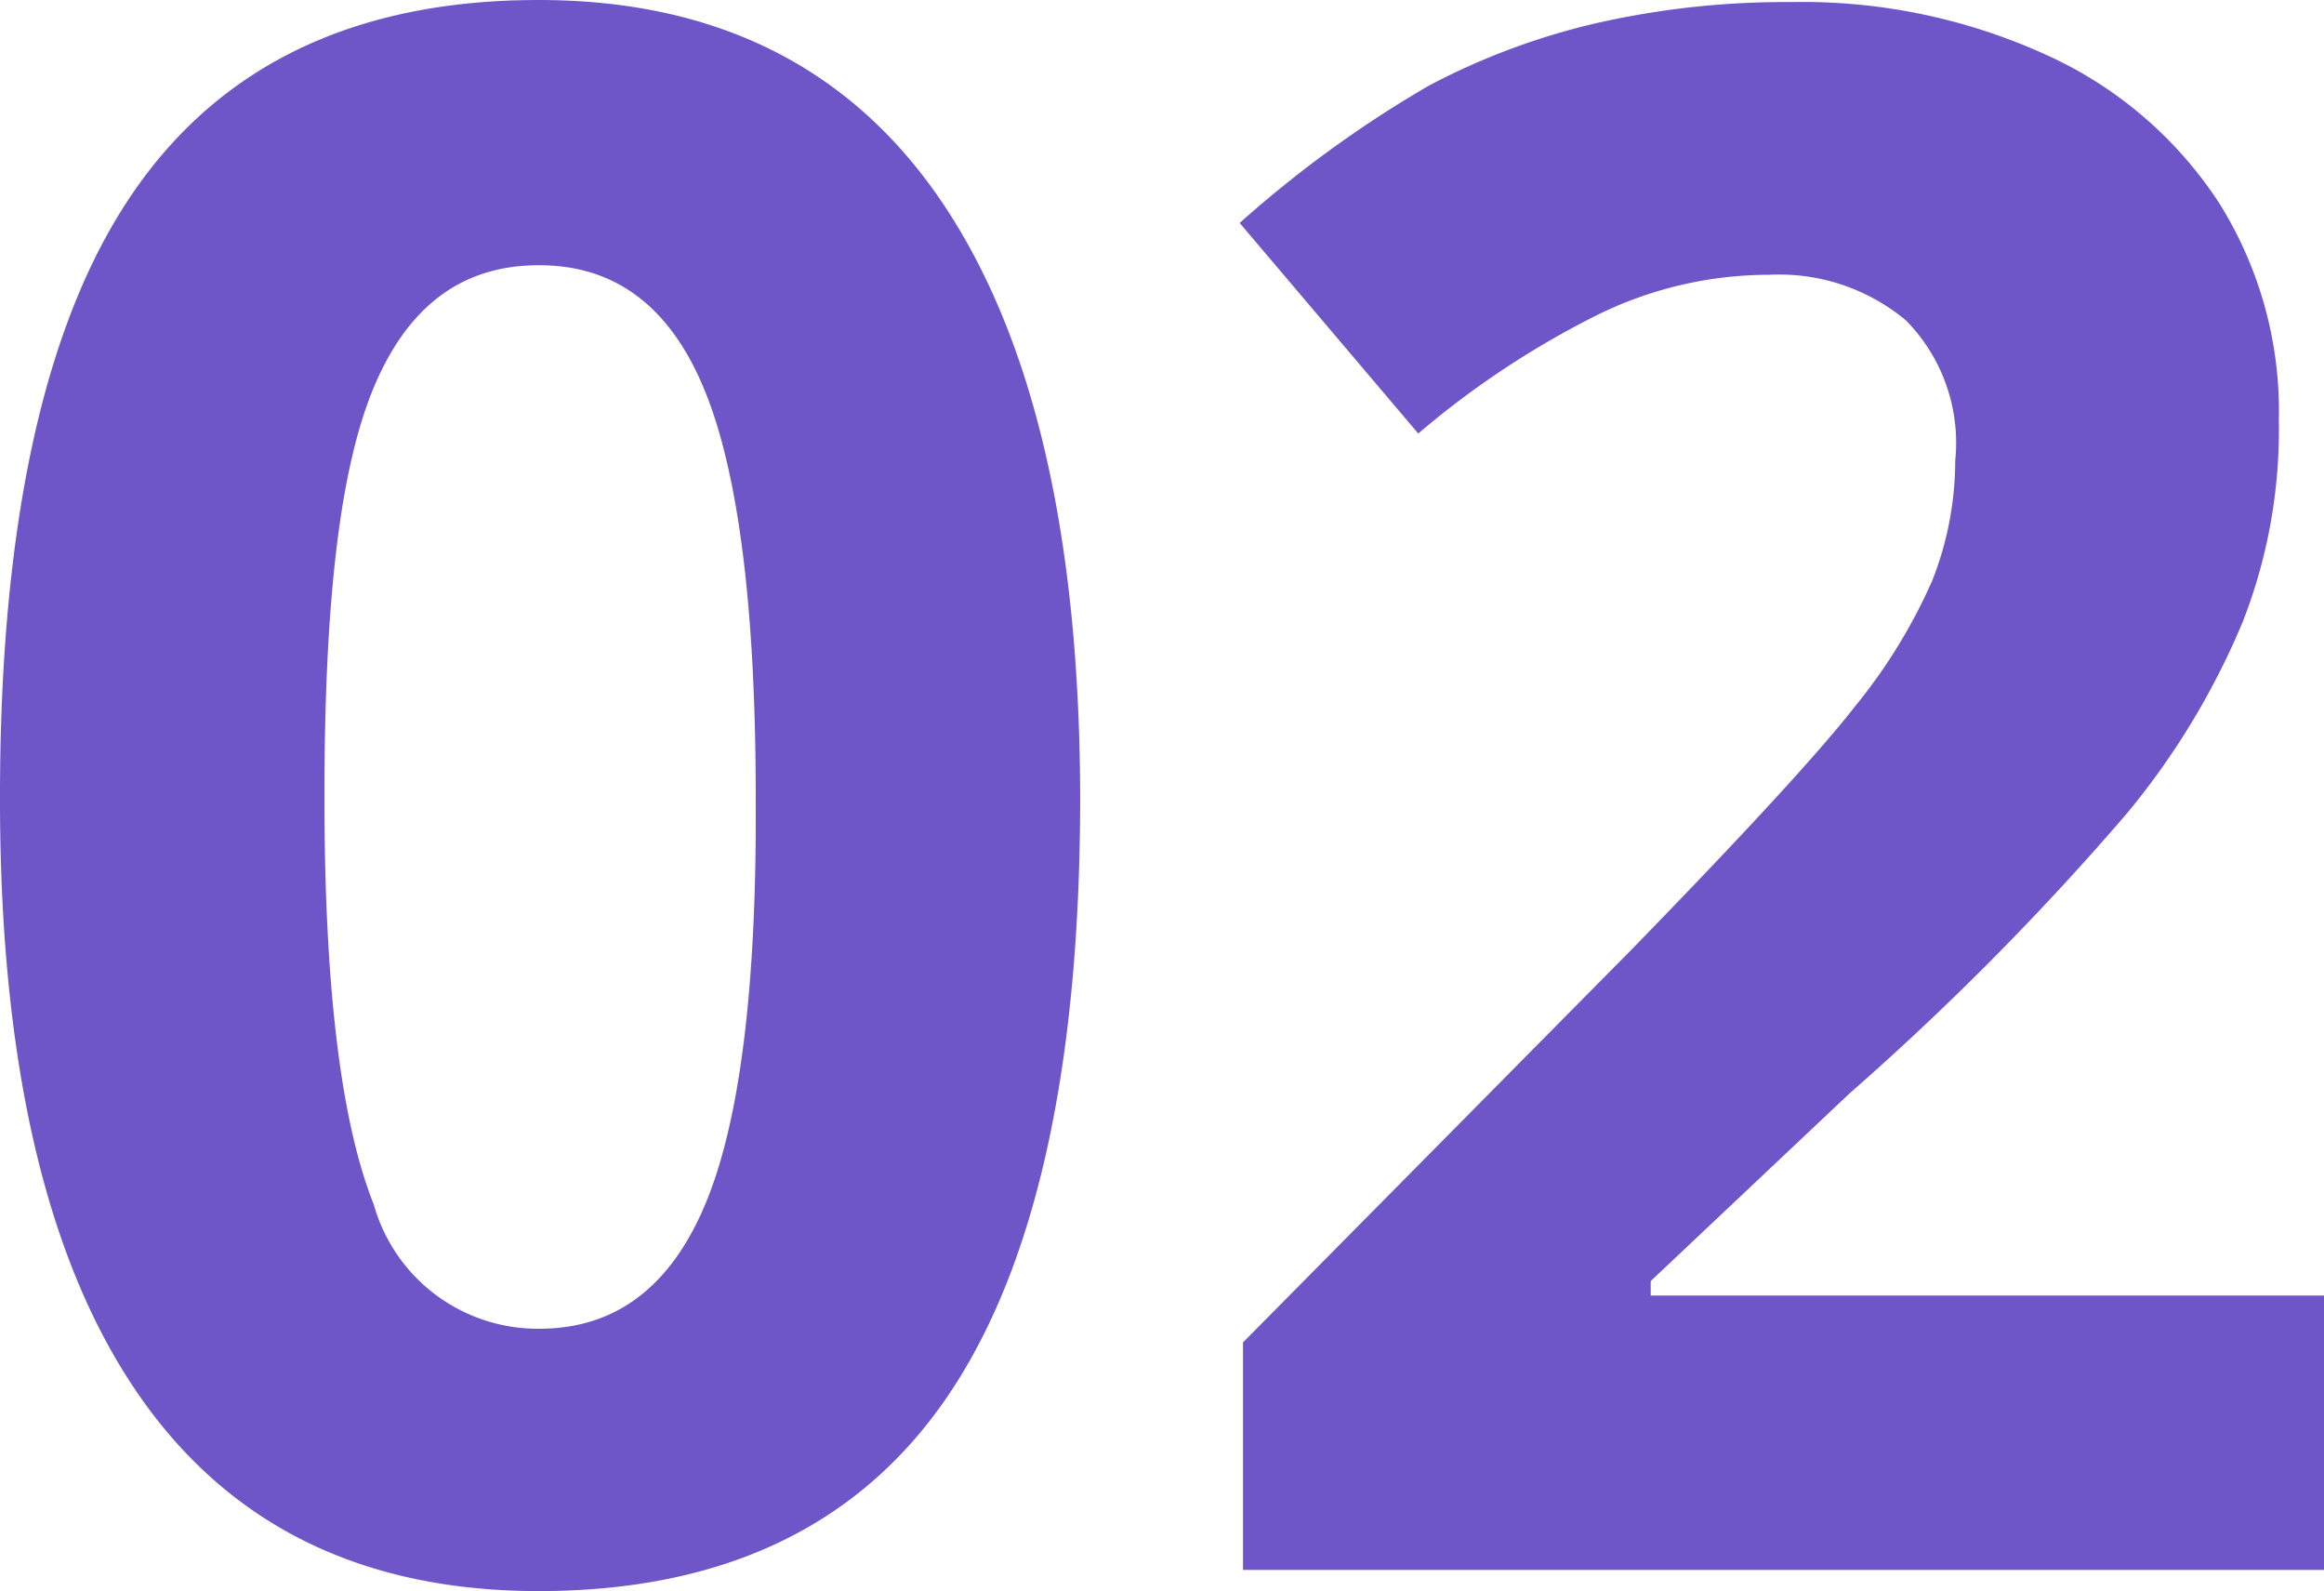
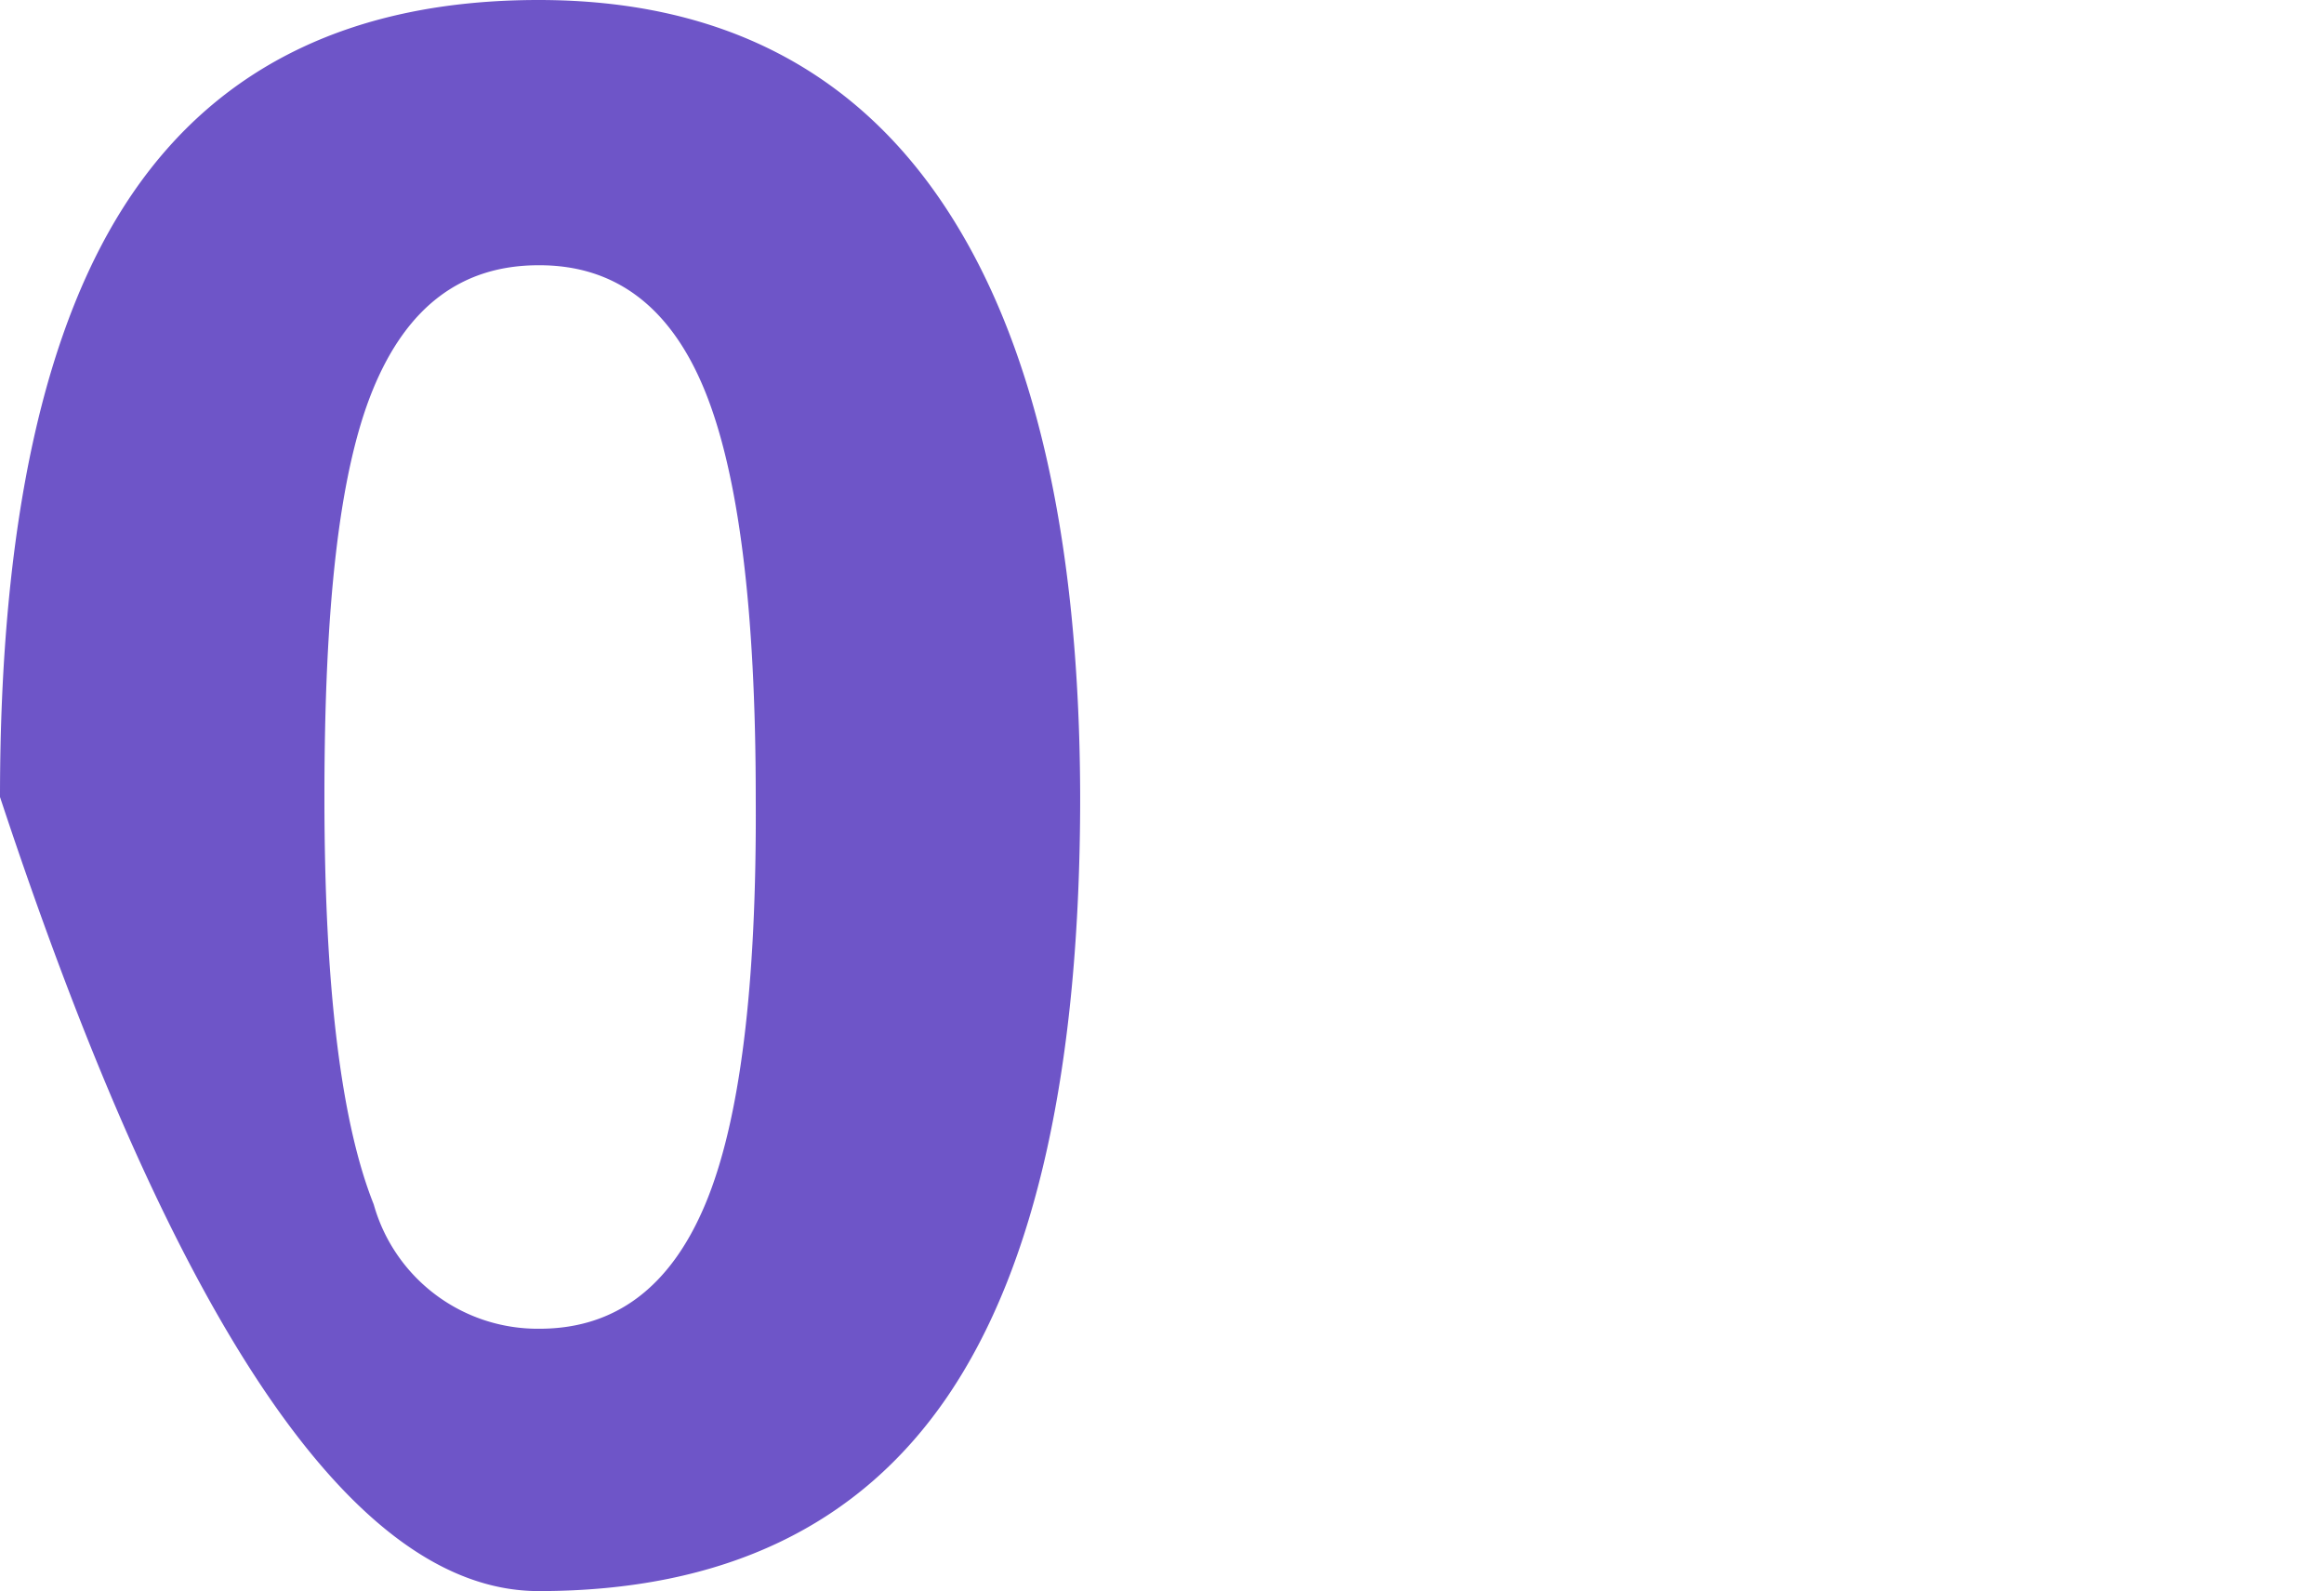
<svg xmlns="http://www.w3.org/2000/svg" viewBox="0 0 56.09 38.39">
  <defs>
    <style>.cls-1{fill:#6e55c8;}</style>
  </defs>
  <g id="レイヤー_2" data-name="レイヤー 2">
    <g id="レイヤー_1-2" data-name="レイヤー 1">
-       <path class="cls-1" d="M26.07,19.23q0,9.76-3.2,14.46T13,38.39q-6.45,0-9.73-4.85T0,19.23Q0,9.36,3.19,4.68T13,0q6.45,0,9.75,4.9T26.07,19.23Zm-18.24,0c0,4.58.4,7.85,1.19,9.83a4.11,4.11,0,0,0,4,3q2.74,0,4-3t1.22-9.8q0-6.85-1.24-9.86t-4-3c-1.86,0-3.18,1-4,3S7.83,14.66,7.83,19.23Z" />
-       <path class="cls-1" d="M56.09,37.88H30V32.39l9.36-9.46q4.15-4.26,5.43-5.91a13.16,13.16,0,0,0,1.84-3,7.88,7.88,0,0,0,.56-2.91A4.21,4.21,0,0,0,46,7.73a4.78,4.78,0,0,0-3.3-1.1,9.4,9.4,0,0,0-4.21,1,21.35,21.35,0,0,0-4.26,2.83L29.92,5.38a27.78,27.78,0,0,1,4.56-3.31,16.74,16.74,0,0,1,4-1.5A20.61,20.61,0,0,1,43.23.05,14.17,14.17,0,0,1,49.4,1.33,9.79,9.79,0,0,1,53.56,4.9,9.45,9.45,0,0,1,55,10.15,12.7,12.7,0,0,1,54.13,15a18.21,18.21,0,0,1-2.8,4.63,67.29,67.29,0,0,1-6.7,6.76l-4.79,4.52v.35H56.09Z" />
+       <path class="cls-1" d="M26.07,19.23q0,9.76-3.2,14.46T13,38.39T0,19.23Q0,9.36,3.19,4.68T13,0q6.45,0,9.75,4.9T26.07,19.23Zm-18.24,0c0,4.58.4,7.85,1.19,9.83a4.11,4.11,0,0,0,4,3q2.74,0,4-3t1.22-9.8q0-6.85-1.24-9.86t-4-3c-1.86,0-3.18,1-4,3S7.83,14.66,7.83,19.23Z" />
    </g>
  </g>
</svg>